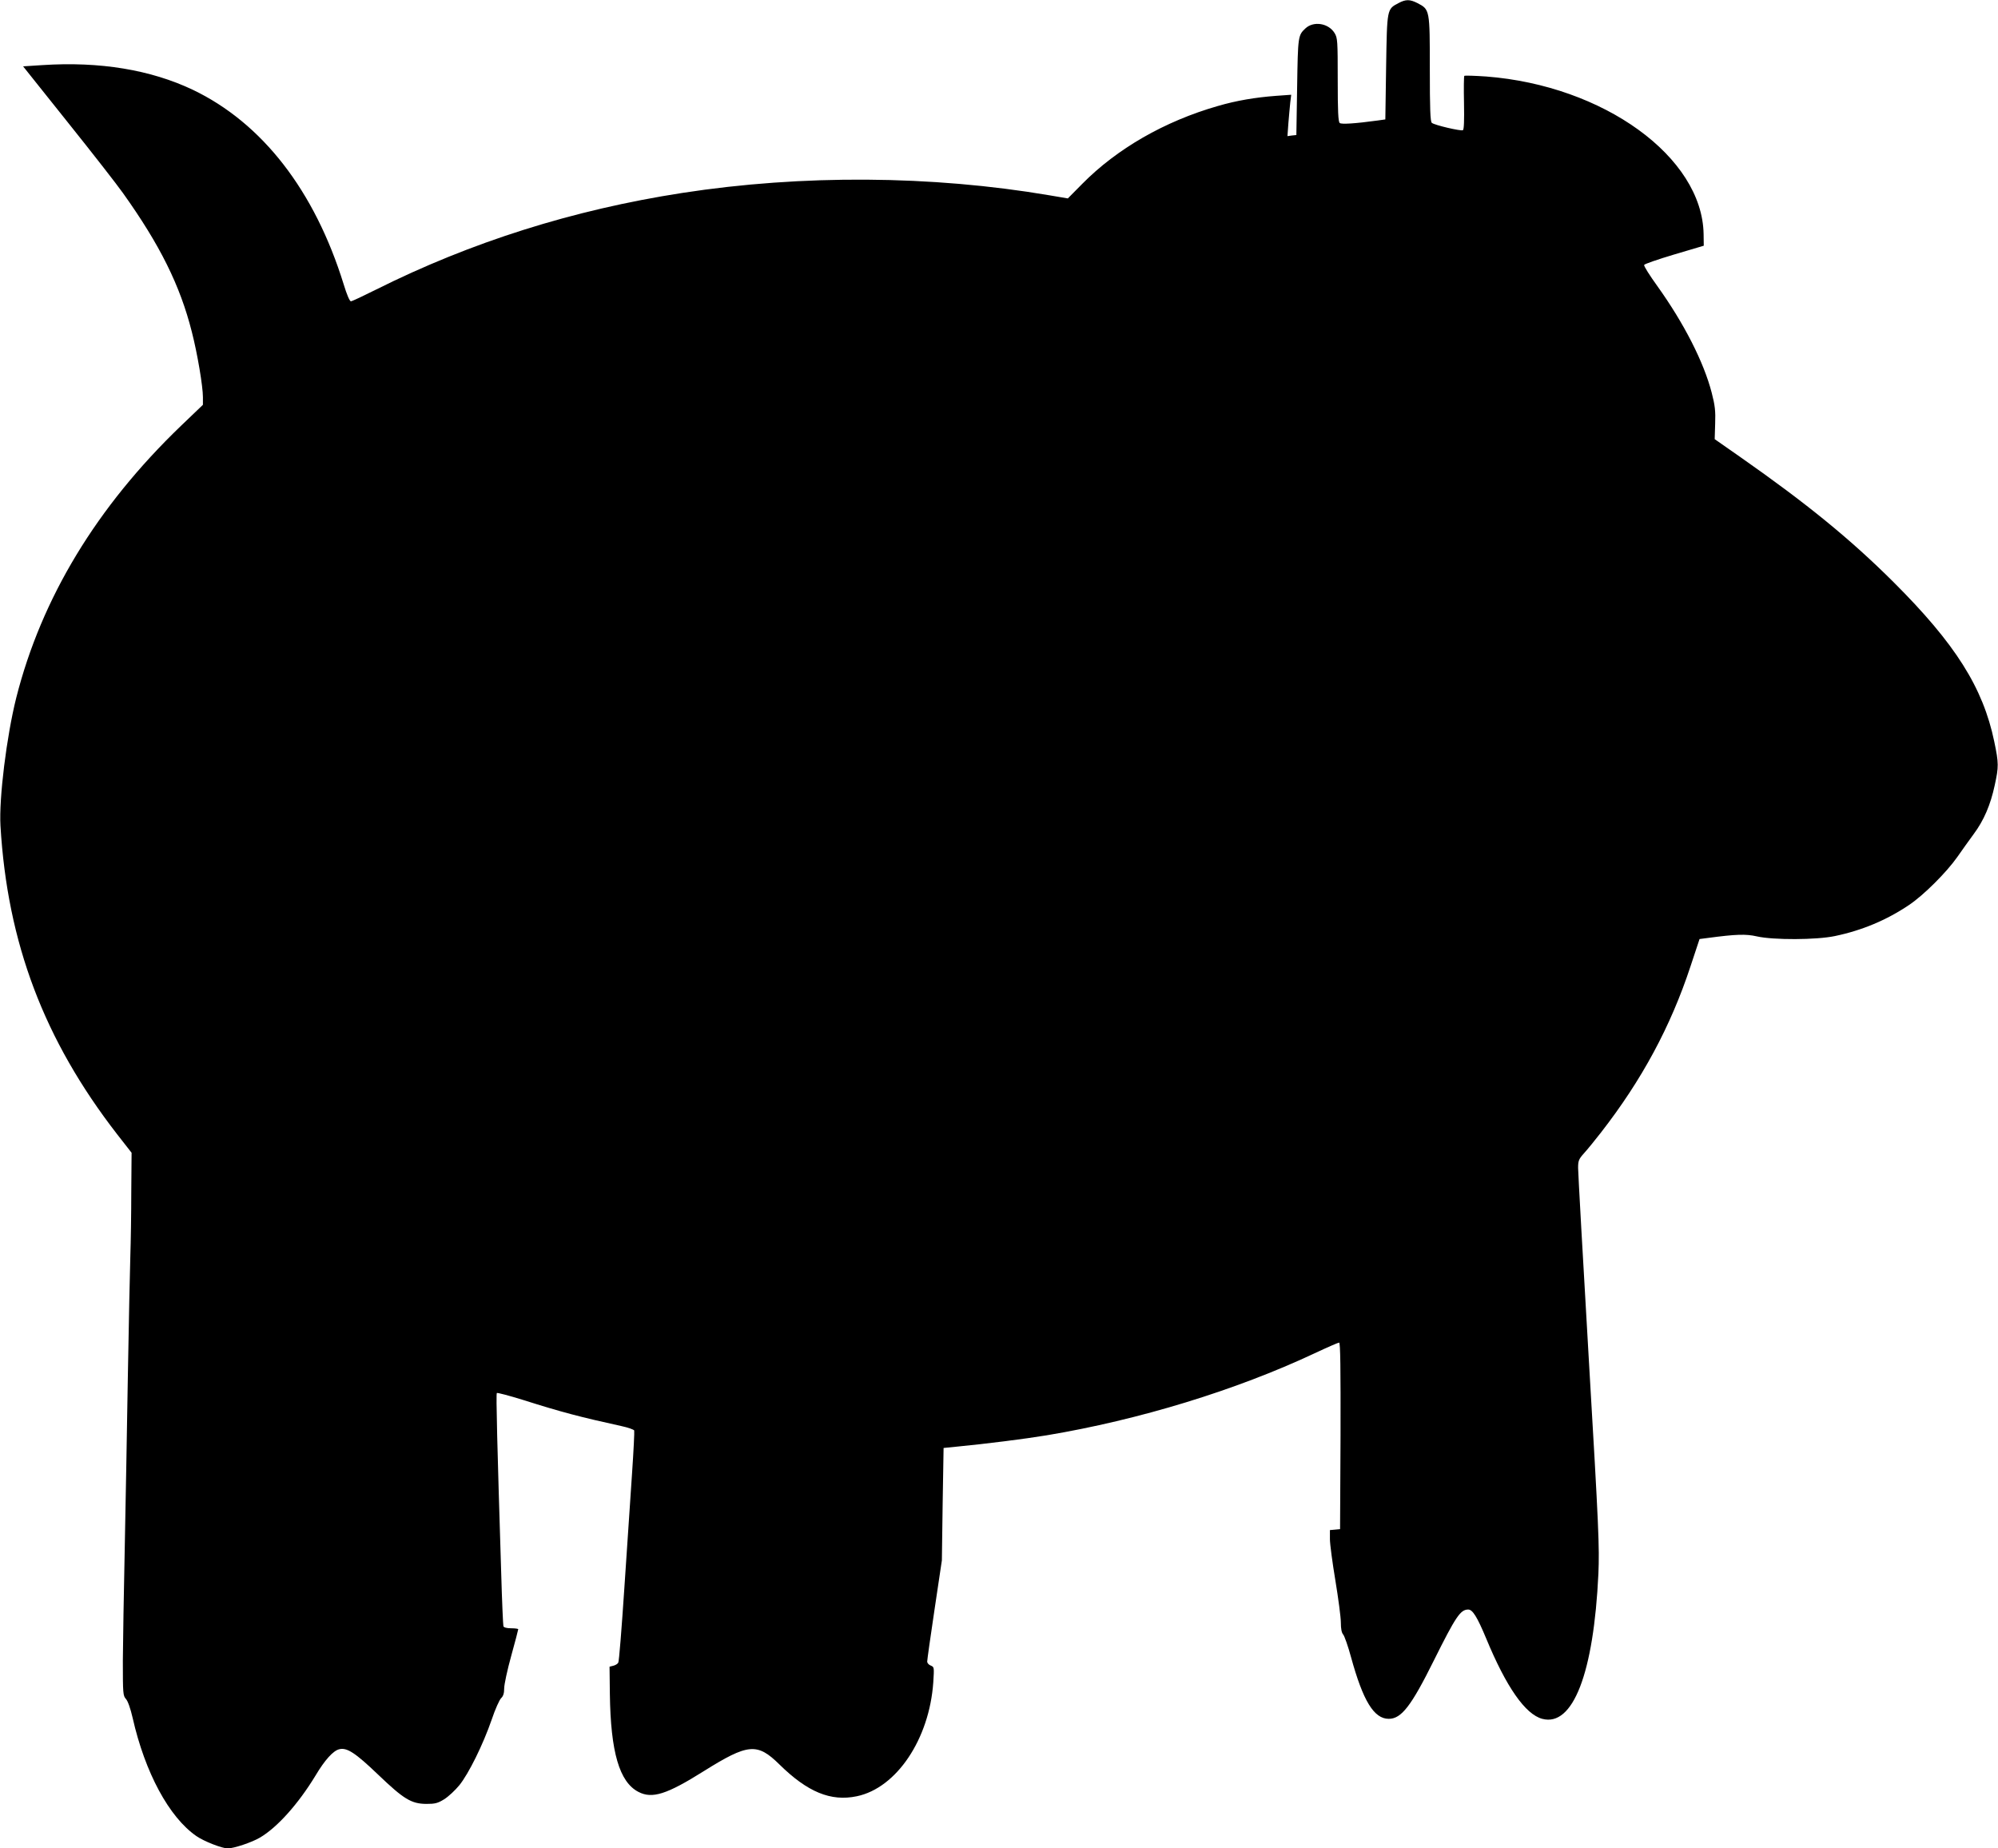
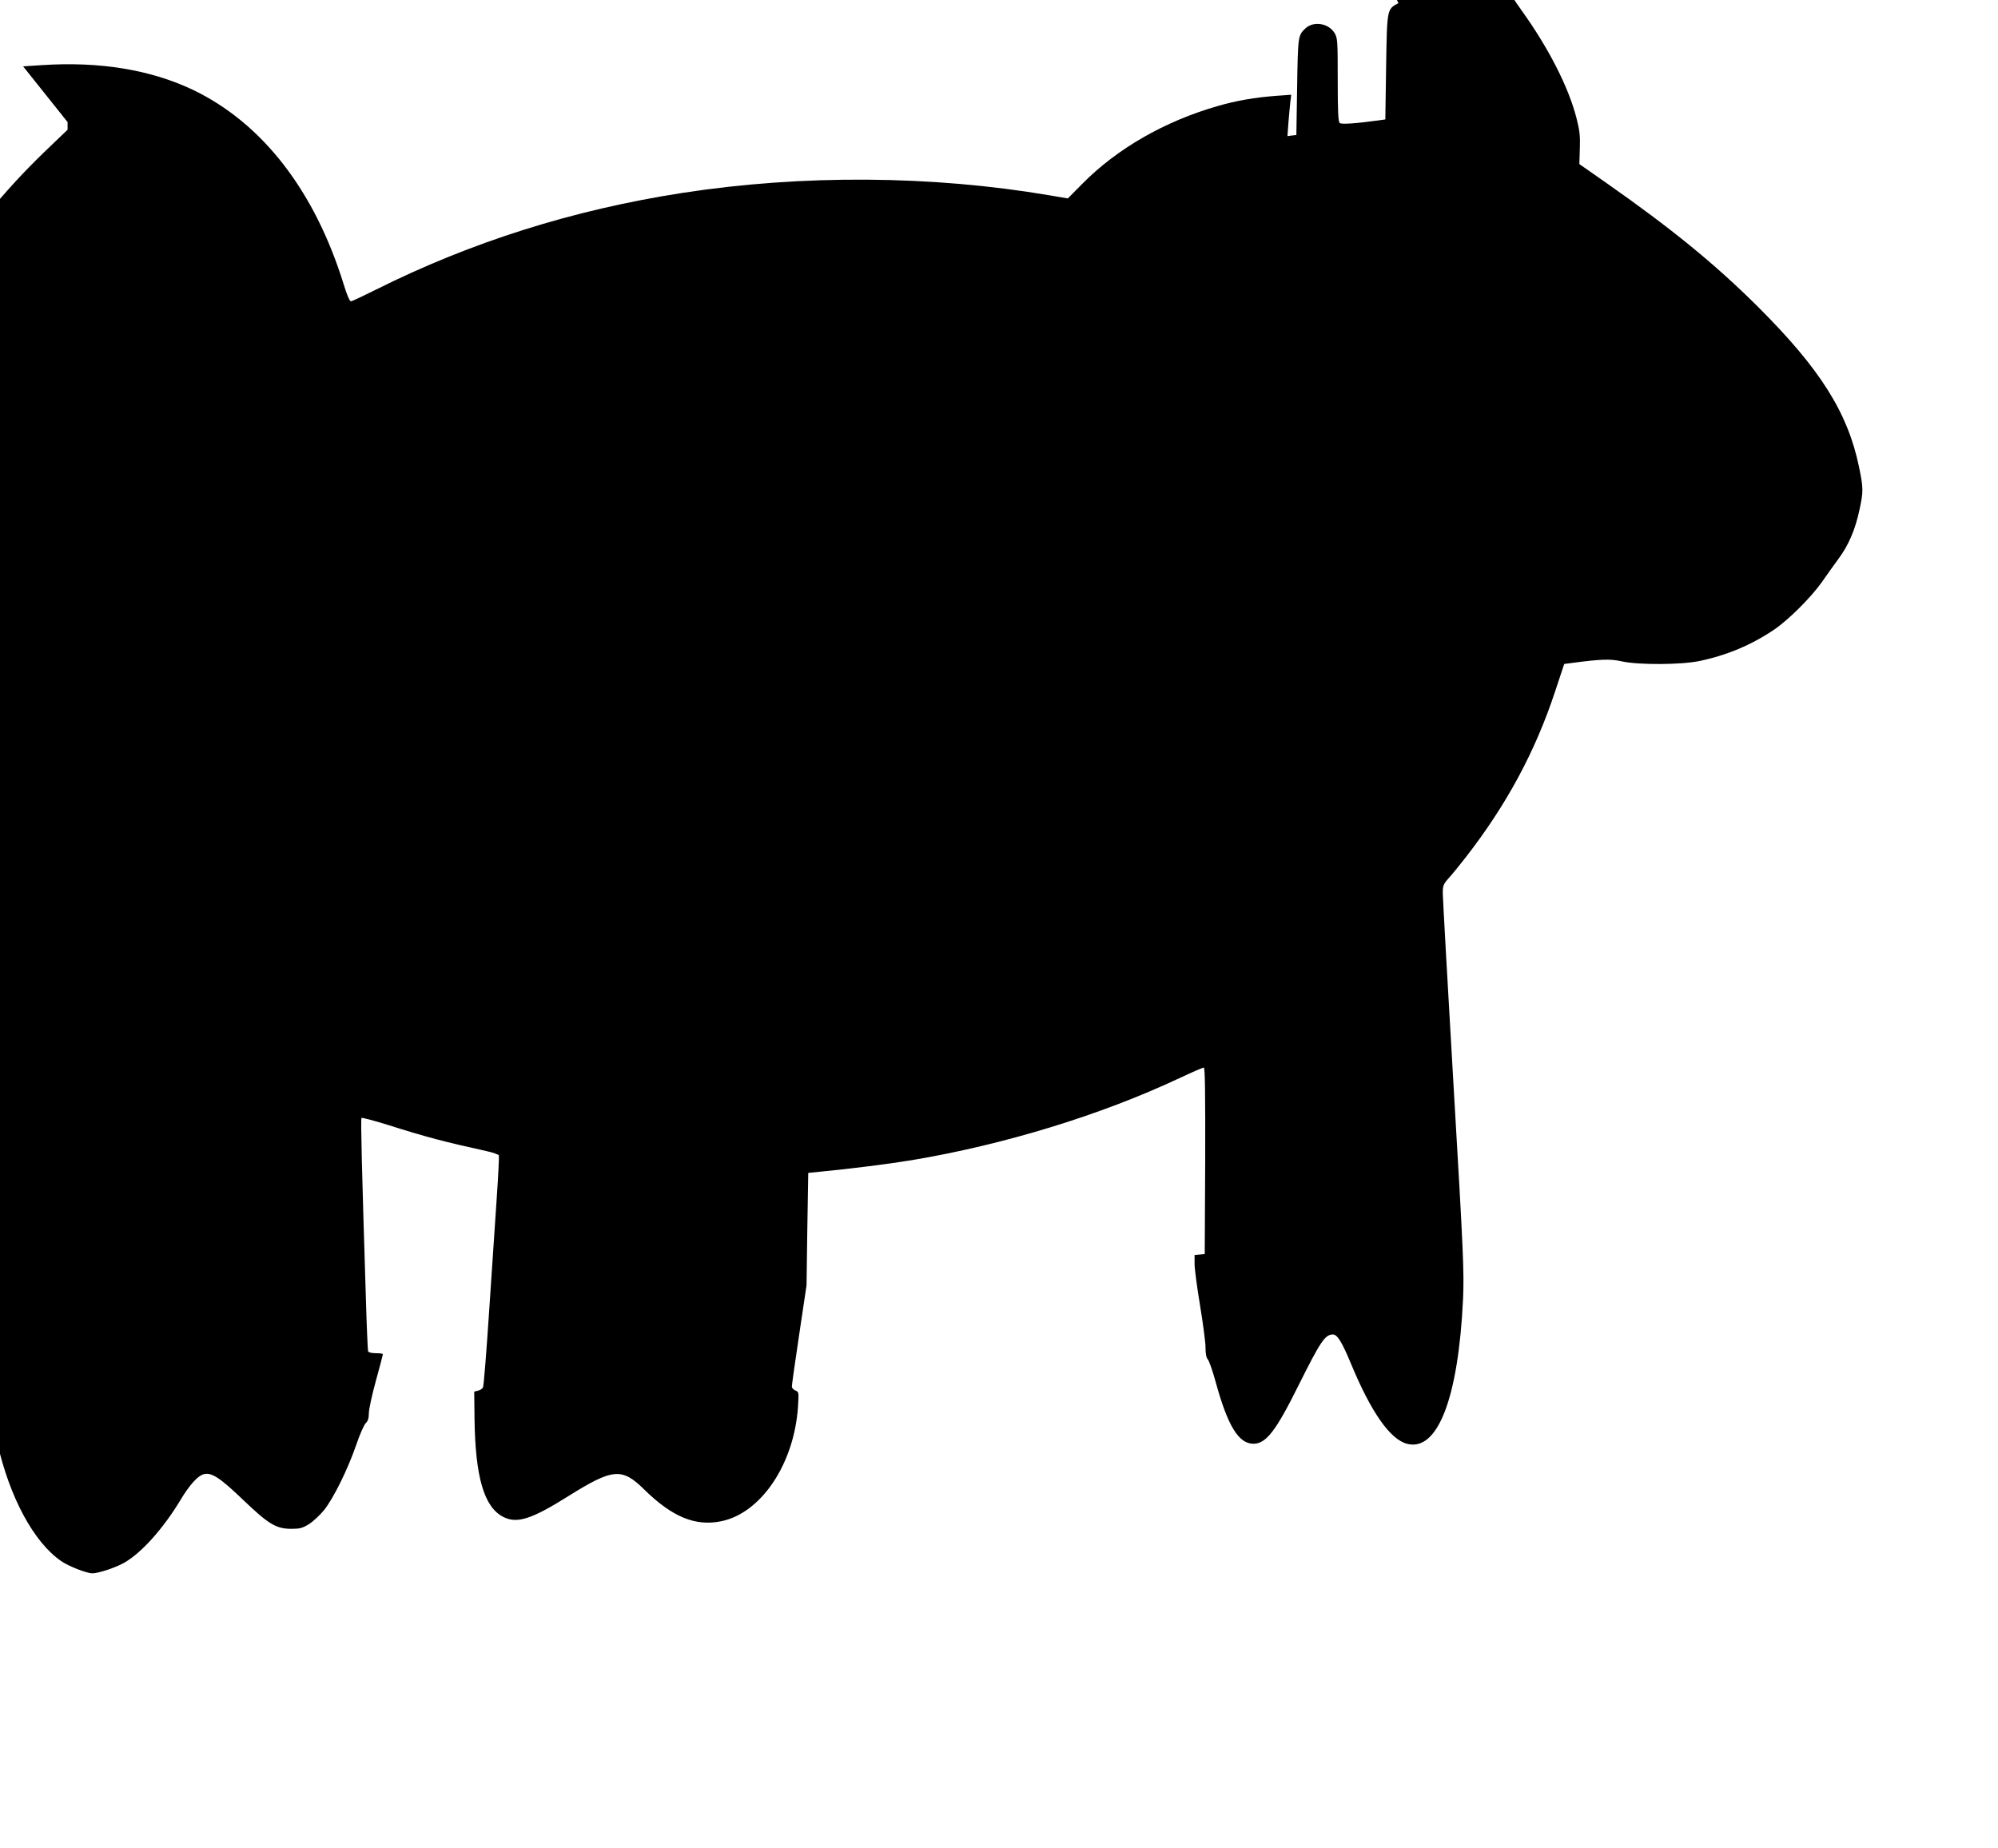
<svg xmlns="http://www.w3.org/2000/svg" version="1.0" width="1280pt" height="1184pt" viewBox="0 0 1280 1184" preserveAspectRatio="xMidYMid meet">
  <g transform="translate(0,1184) scale(0.1,-0.1)" fill="#000000" stroke="none">
-     <path d="M8959 11820 c-74 -39 -73 -35 -79 -410 l-5 -335 -50 -7 c-146 -20 -231 -25 -242 -16 -10 8 -13 76 -13 277 0 249 -1 268 -20 299 -39 64 -135 79 -187 30 -47 -44 -48 -49 -53 -373 l-5 -310 -29 -3 -28 -4 6 84 c4 46 9 105 12 132 l6 49 -98 -7 c-132 -10 -252 -30 -372 -65 -342 -98 -647 -274 -869 -499 l-92 -93 -118 20 c-754 128 -1583 134 -2353 15 -698 -108 -1351 -314 -1961 -619 -82 -41 -154 -75 -161 -75 -8 0 -27 45 -46 108 -186 601 -522 1034 -967 1247 -270 128 -595 182 -963 158 l-124 -8 285 -357 c157 -196 317 -401 355 -455 237 -332 366 -592 441 -889 36 -140 71 -349 71 -418 l0 -49 -141 -135 c-539 -518 -893 -1102 -1055 -1742 -62 -248 -111 -644 -101 -819 44 -751 279 -1372 747 -1976 l93 -119 -2 -251 c0 -137 -3 -322 -6 -410 -3 -88 -10 -437 -16 -775 -5 -338 -15 -835 -20 -1105 -6 -269 -11 -590 -12 -713 0 -210 1 -224 20 -245 12 -13 29 -61 43 -122 79 -349 233 -635 408 -756 47 -33 164 -79 201 -79 39 0 153 38 206 69 111 65 246 216 356 397 60 101 114 160 152 169 49 13 104 -23 250 -163 164 -157 212 -186 308 -187 56 0 73 4 115 30 27 17 70 57 97 90 59 73 151 258 207 420 22 66 50 128 61 138 13 12 19 31 19 62 0 25 20 118 45 208 25 90 45 167 45 171 0 3 -20 6 -45 6 -28 0 -47 5 -50 13 -2 6 -9 158 -14 337 -26 834 -34 1150 -28 1157 4 3 80 -17 170 -45 246 -78 365 -109 629 -167 42 -9 78 -22 81 -28 2 -7 -4 -131 -14 -277 -10 -146 -32 -474 -49 -730 -17 -256 -34 -472 -39 -480 -4 -8 -19 -17 -32 -20 l-24 -6 2 -175 c5 -372 61 -564 183 -627 88 -46 182 -16 419 133 283 177 342 183 484 43 180 -177 329 -239 496 -204 255 53 465 367 490 730 6 96 6 98 -16 107 -13 5 -23 16 -23 26 0 10 21 160 47 333 l47 315 5 360 6 360 80 8 c188 18 441 50 580 73 594 99 1213 289 1716 525 81 38 152 69 158 69 8 0 10 -165 9 -597 l-3 -598 -32 -3 -33 -3 0 -58 c0 -31 16 -151 35 -265 19 -115 35 -236 35 -269 0 -40 5 -66 15 -77 8 -9 31 -74 50 -144 77 -281 147 -396 242 -396 81 0 144 82 289 374 140 281 170 326 220 326 28 0 57 -46 115 -185 129 -312 251 -486 359 -515 197 -53 330 291 360 930 7 170 3 281 -61 1365 -38 649 -69 1204 -69 1233 0 47 4 57 38 95 21 23 70 83 108 132 263 338 447 680 574 1065 l58 175 54 7 c180 24 243 26 313 10 105 -24 382 -23 500 2 173 36 331 102 475 199 94 63 240 209 309 307 28 41 76 107 105 147 65 87 108 187 135 313 26 119 26 141 -3 280 -72 346 -249 626 -645 1021 -277 276 -557 504 -980 800 l-166 116 3 99 c3 81 -1 117 -22 198 -51 197 -177 444 -348 683 -49 68 -88 129 -85 136 2 6 89 36 193 67 l189 56 -1 74 c-8 494 -640 952 -1393 1010 -74 5 -137 7 -140 4 -3 -3 -4 -81 -2 -174 2 -110 0 -170 -7 -174 -12 -7 -181 32 -199 47 -10 7 -13 89 -13 346 0 380 0 380 -79 421 -49 25 -75 25 -122 0z" />
+     <path d="M8959 11820 c-74 -39 -73 -35 -79 -410 l-5 -335 -50 -7 c-146 -20 -231 -25 -242 -16 -10 8 -13 76 -13 277 0 249 -1 268 -20 299 -39 64 -135 79 -187 30 -47 -44 -48 -49 -53 -373 l-5 -310 -29 -3 -28 -4 6 84 c4 46 9 105 12 132 l6 49 -98 -7 c-132 -10 -252 -30 -372 -65 -342 -98 -647 -274 -869 -499 l-92 -93 -118 20 c-754 128 -1583 134 -2353 15 -698 -108 -1351 -314 -1961 -619 -82 -41 -154 -75 -161 -75 -8 0 -27 45 -46 108 -186 601 -522 1034 -967 1247 -270 128 -595 182 -963 158 l-124 -8 285 -357 l0 -49 -141 -135 c-539 -518 -893 -1102 -1055 -1742 -62 -248 -111 -644 -101 -819 44 -751 279 -1372 747 -1976 l93 -119 -2 -251 c0 -137 -3 -322 -6 -410 -3 -88 -10 -437 -16 -775 -5 -338 -15 -835 -20 -1105 -6 -269 -11 -590 -12 -713 0 -210 1 -224 20 -245 12 -13 29 -61 43 -122 79 -349 233 -635 408 -756 47 -33 164 -79 201 -79 39 0 153 38 206 69 111 65 246 216 356 397 60 101 114 160 152 169 49 13 104 -23 250 -163 164 -157 212 -186 308 -187 56 0 73 4 115 30 27 17 70 57 97 90 59 73 151 258 207 420 22 66 50 128 61 138 13 12 19 31 19 62 0 25 20 118 45 208 25 90 45 167 45 171 0 3 -20 6 -45 6 -28 0 -47 5 -50 13 -2 6 -9 158 -14 337 -26 834 -34 1150 -28 1157 4 3 80 -17 170 -45 246 -78 365 -109 629 -167 42 -9 78 -22 81 -28 2 -7 -4 -131 -14 -277 -10 -146 -32 -474 -49 -730 -17 -256 -34 -472 -39 -480 -4 -8 -19 -17 -32 -20 l-24 -6 2 -175 c5 -372 61 -564 183 -627 88 -46 182 -16 419 133 283 177 342 183 484 43 180 -177 329 -239 496 -204 255 53 465 367 490 730 6 96 6 98 -16 107 -13 5 -23 16 -23 26 0 10 21 160 47 333 l47 315 5 360 6 360 80 8 c188 18 441 50 580 73 594 99 1213 289 1716 525 81 38 152 69 158 69 8 0 10 -165 9 -597 l-3 -598 -32 -3 -33 -3 0 -58 c0 -31 16 -151 35 -265 19 -115 35 -236 35 -269 0 -40 5 -66 15 -77 8 -9 31 -74 50 -144 77 -281 147 -396 242 -396 81 0 144 82 289 374 140 281 170 326 220 326 28 0 57 -46 115 -185 129 -312 251 -486 359 -515 197 -53 330 291 360 930 7 170 3 281 -61 1365 -38 649 -69 1204 -69 1233 0 47 4 57 38 95 21 23 70 83 108 132 263 338 447 680 574 1065 l58 175 54 7 c180 24 243 26 313 10 105 -24 382 -23 500 2 173 36 331 102 475 199 94 63 240 209 309 307 28 41 76 107 105 147 65 87 108 187 135 313 26 119 26 141 -3 280 -72 346 -249 626 -645 1021 -277 276 -557 504 -980 800 l-166 116 3 99 c3 81 -1 117 -22 198 -51 197 -177 444 -348 683 -49 68 -88 129 -85 136 2 6 89 36 193 67 l189 56 -1 74 c-8 494 -640 952 -1393 1010 -74 5 -137 7 -140 4 -3 -3 -4 -81 -2 -174 2 -110 0 -170 -7 -174 -12 -7 -181 32 -199 47 -10 7 -13 89 -13 346 0 380 0 380 -79 421 -49 25 -75 25 -122 0z" />
  </g>
</svg>